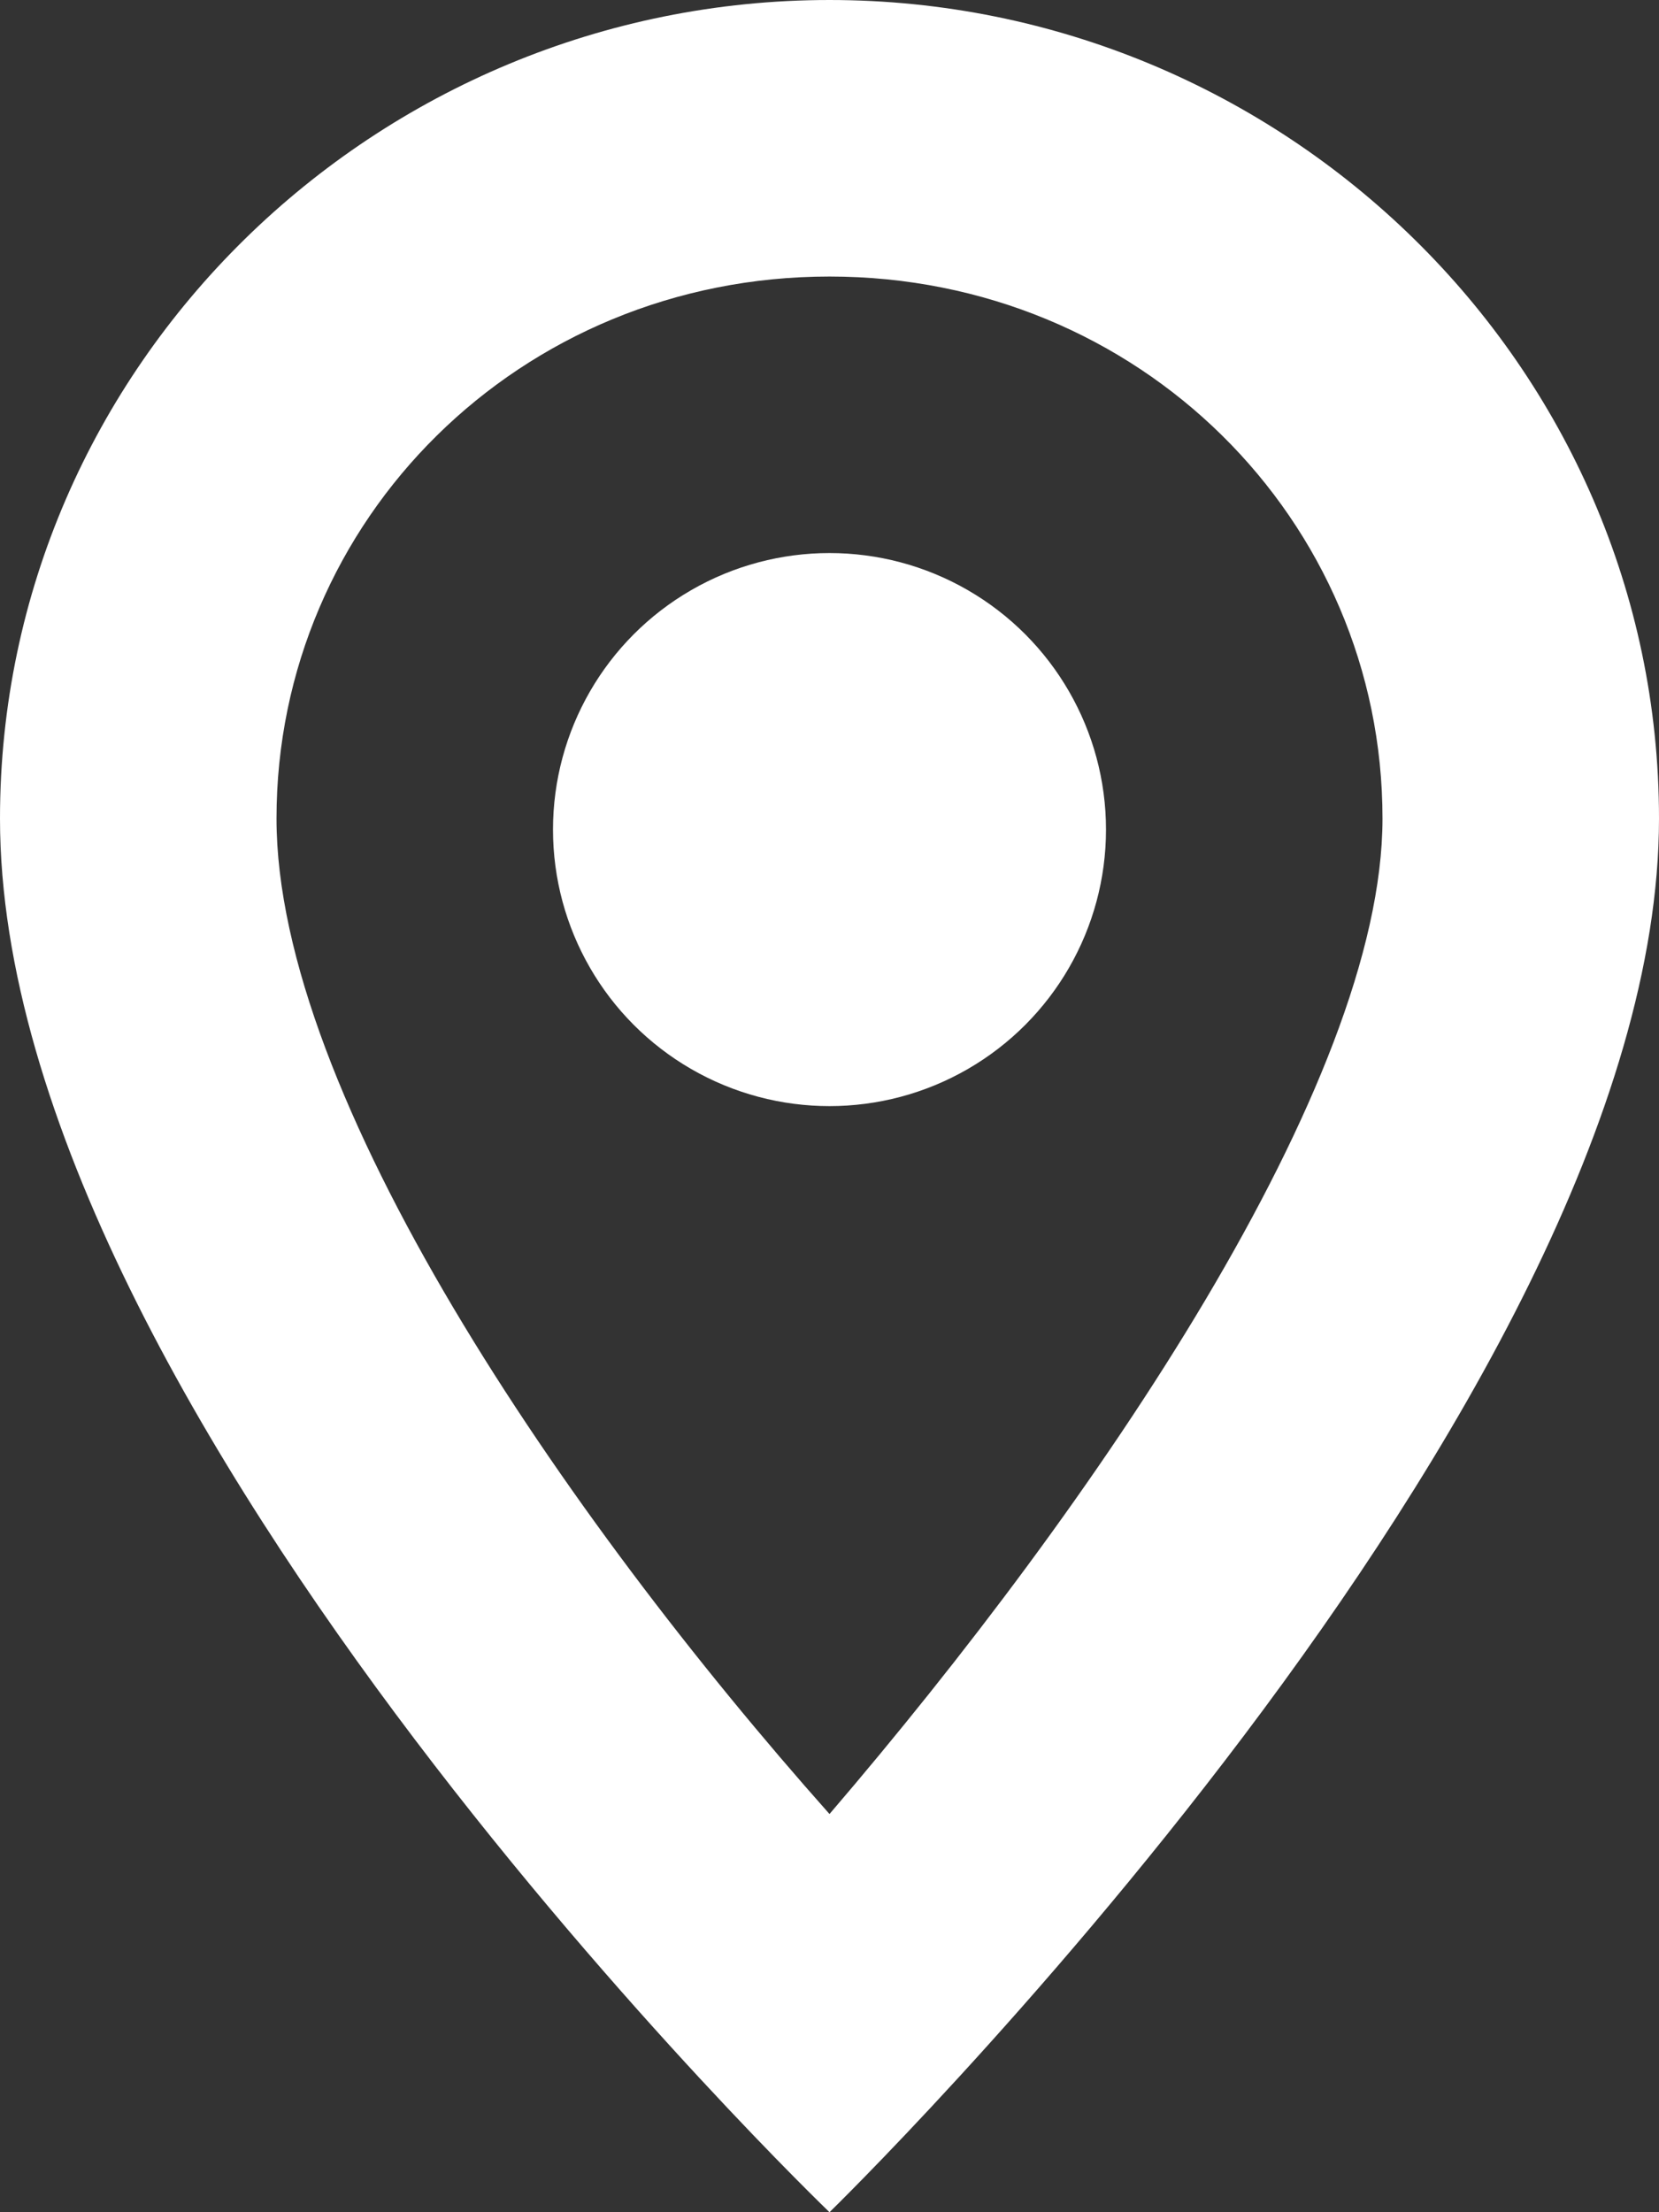
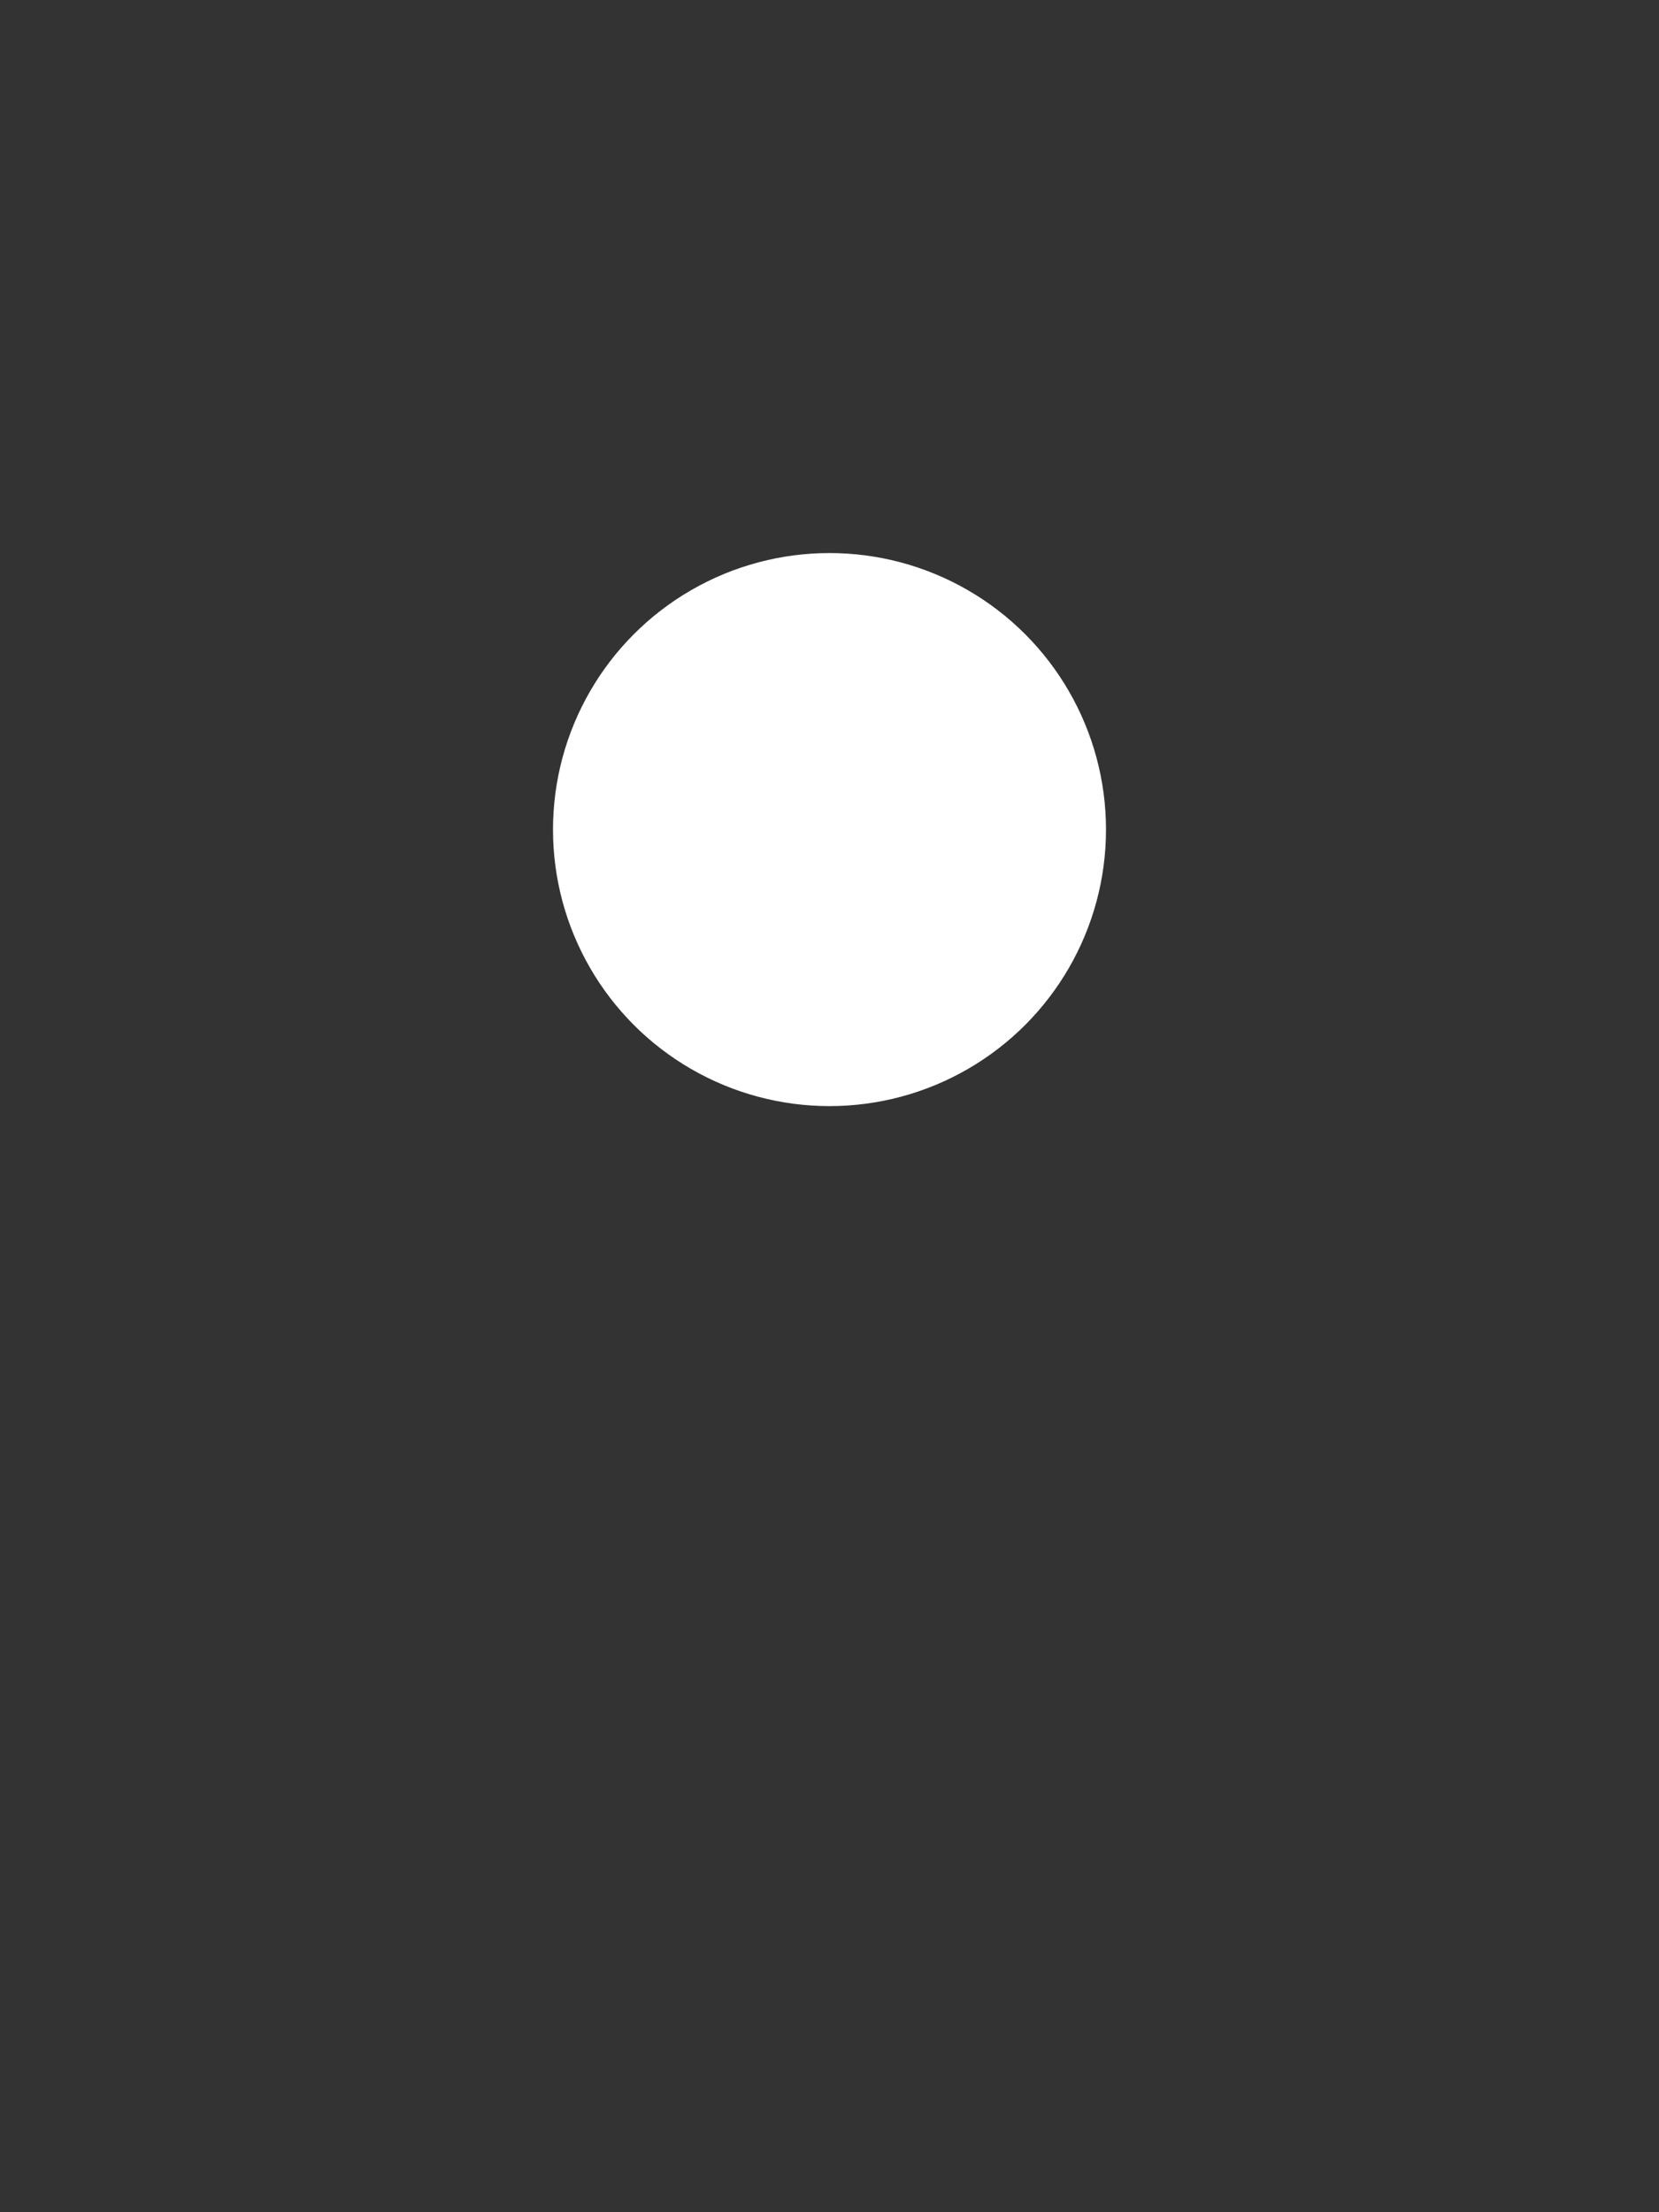
<svg xmlns="http://www.w3.org/2000/svg" version="1.1" id="Layer_1" x="0px" y="0px" viewBox="0 0 15 20" style="enable-background:new 0 0 15 20;" xml:space="preserve">
  <rect x="0" y="0" width="15" height="20" fill="#333333" stroke="none" />
  <g>
-     <path fill="#ffffff" d="M7.5,2.5c2.8,0,5,2.2,5,4.9c0,2.4-2.6,6.2-5,9c-2.4-2.7-5-6.5-5-9C2.5,4.7,4.7,2.5,7.5,2.5 M7.5,0C3.4,0,0,3.3,0,7.4   C0,12.8,7.5,20,7.5,20S15,12.7,15,7.4C15,3.3,11.6,0,7.5,0z" />
    <circle fill="#ffffff" cx="7.5" cy="7.5" r="2.5" />
  </g>
</svg>